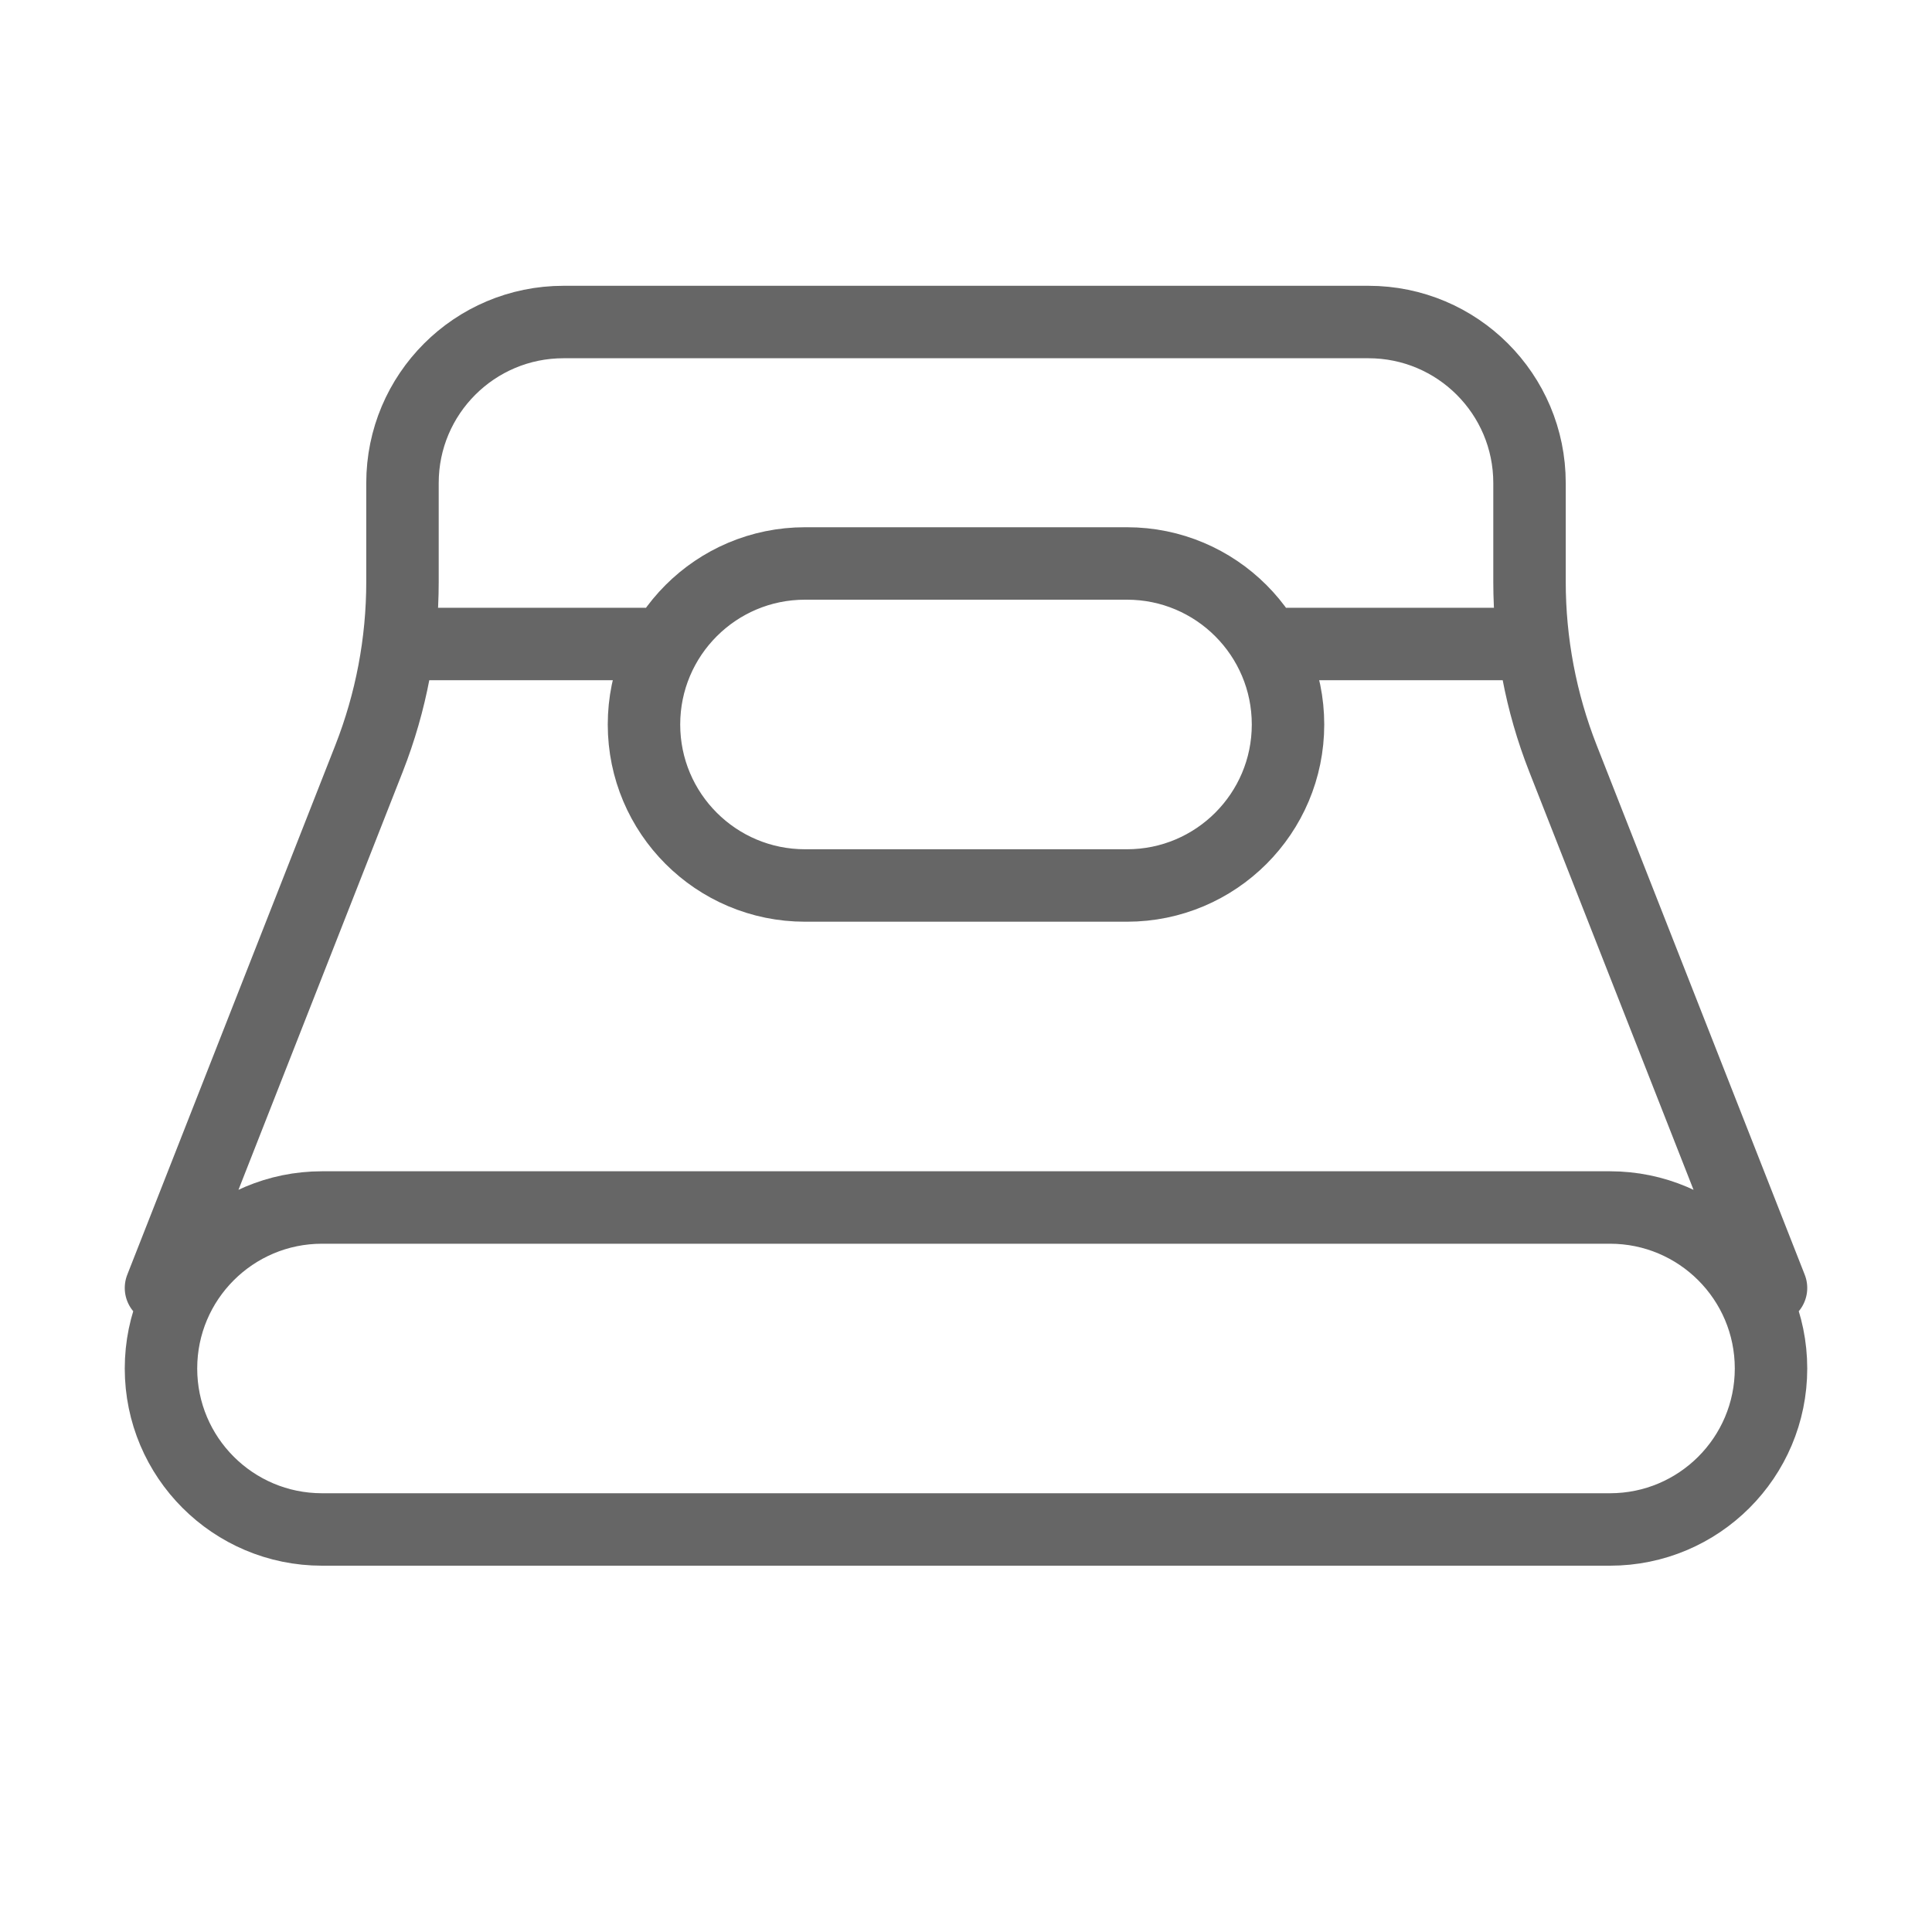
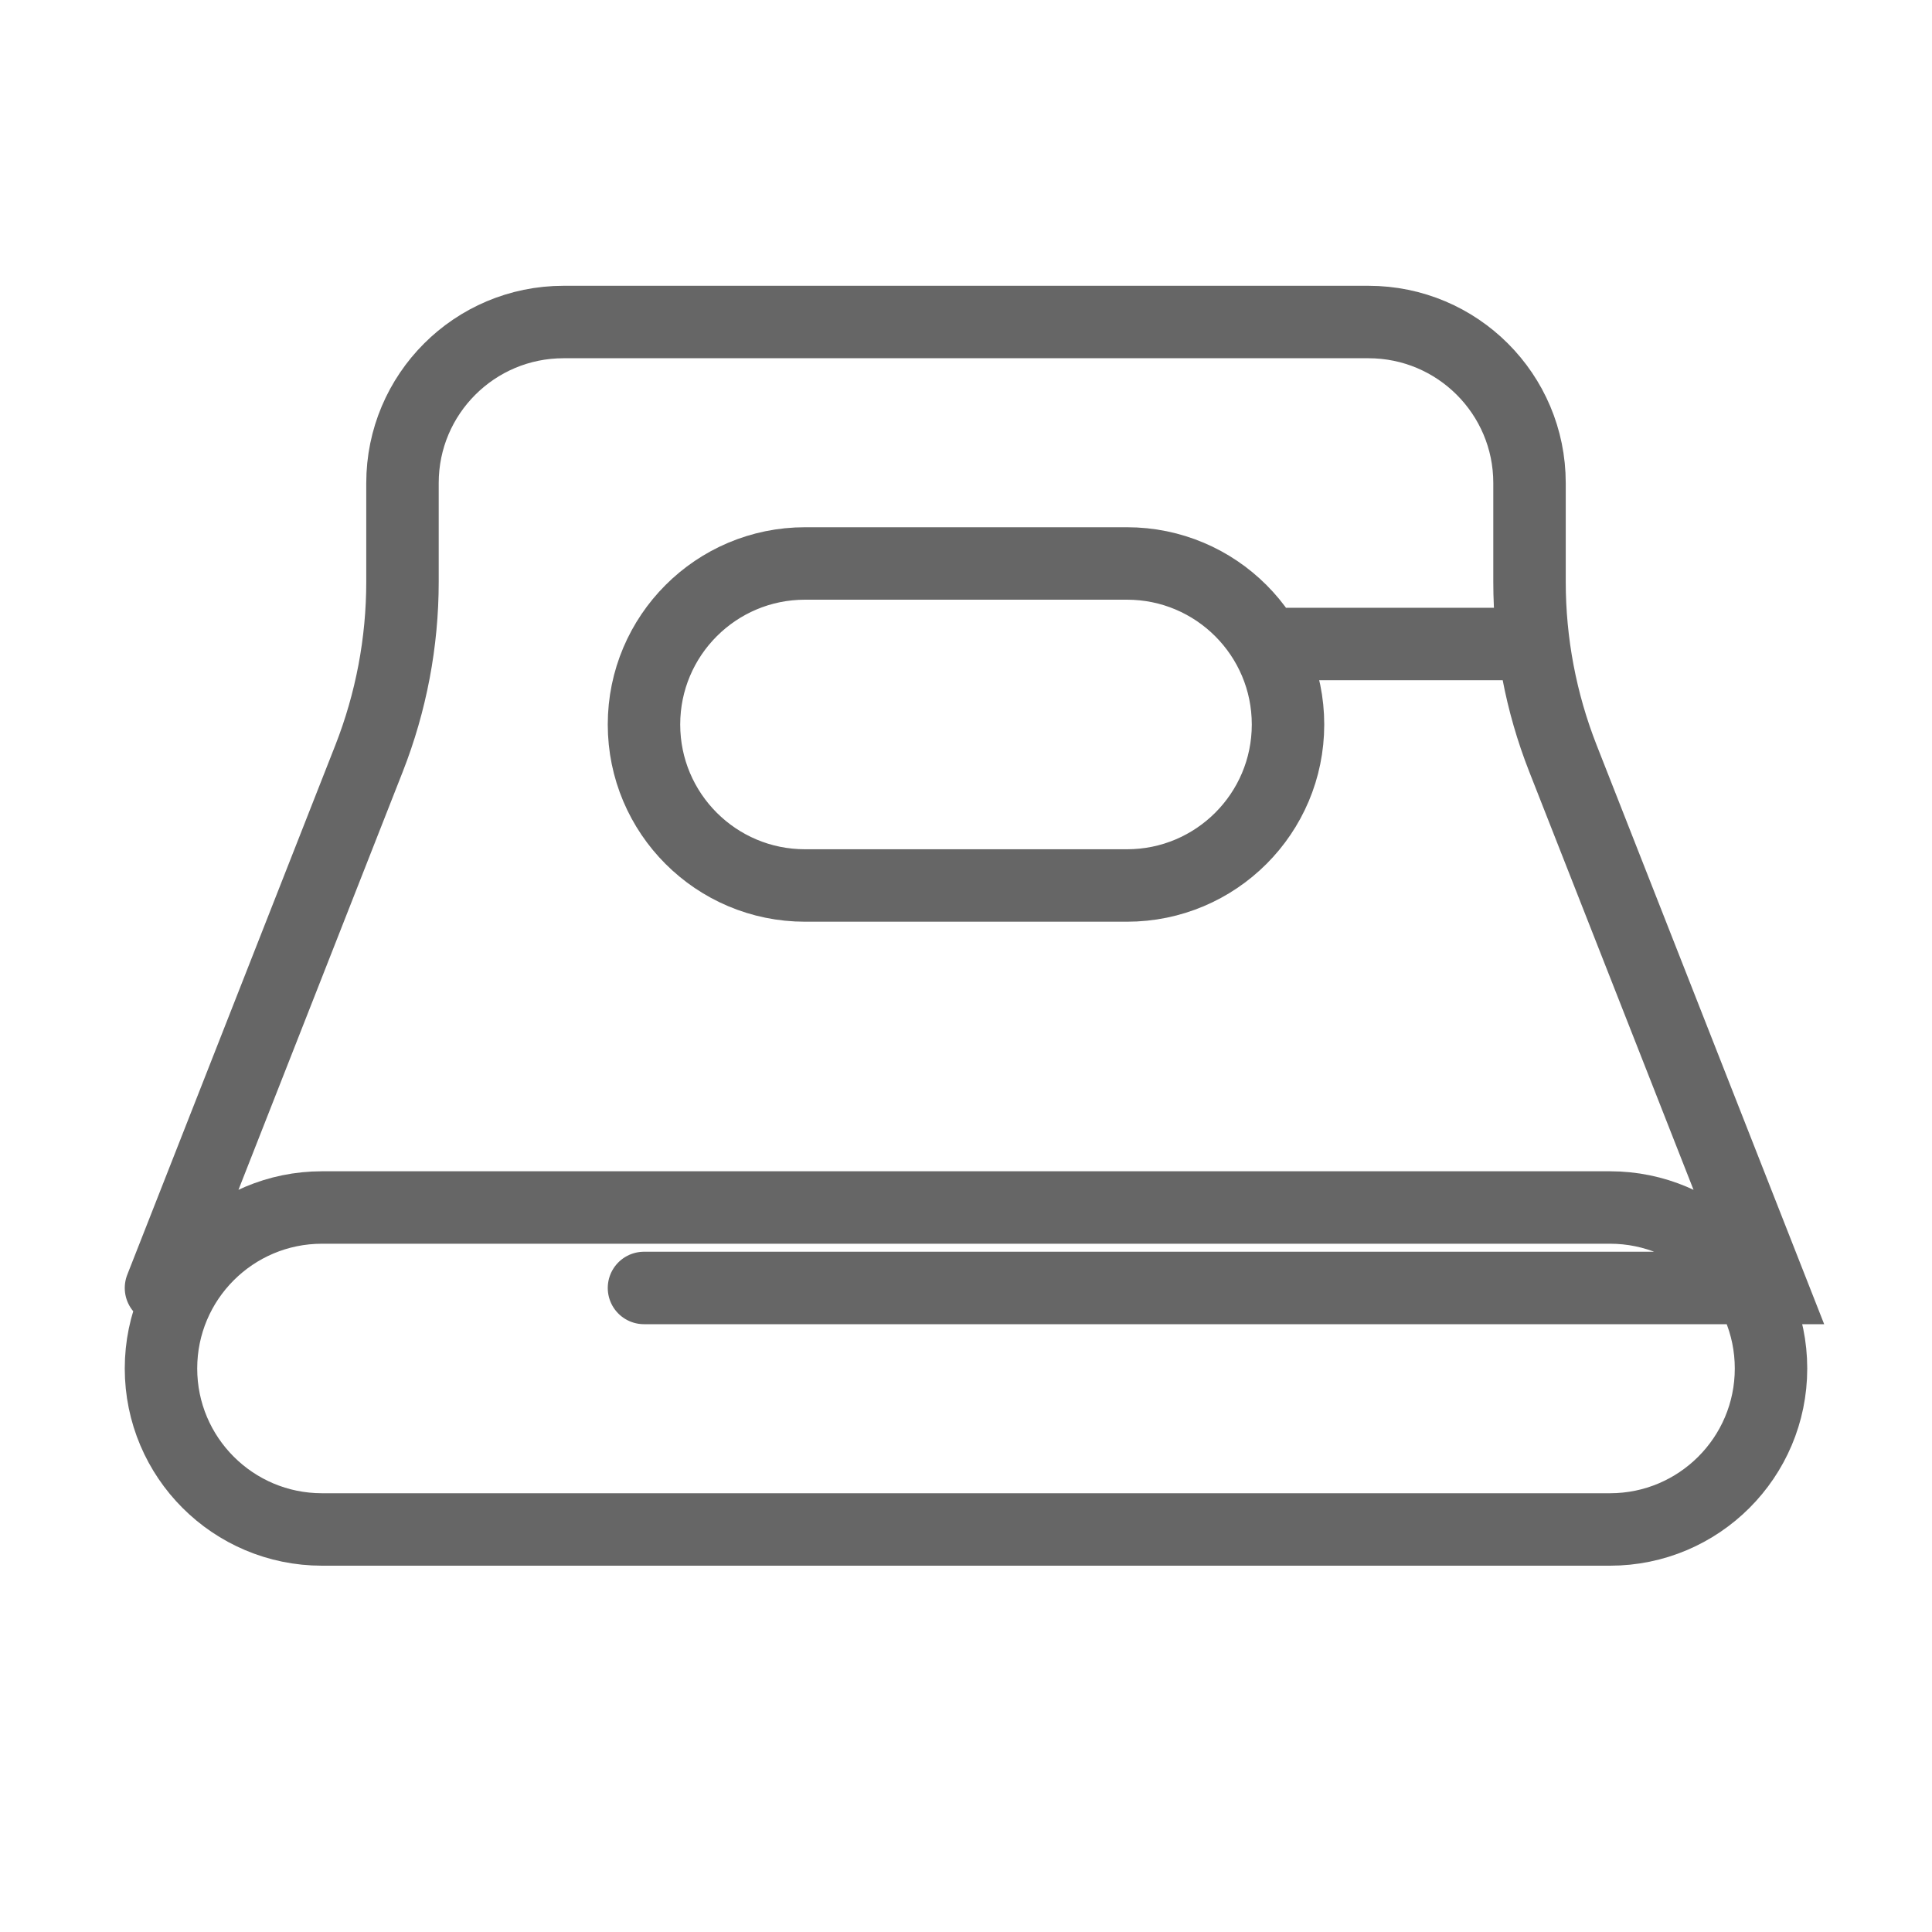
<svg xmlns="http://www.w3.org/2000/svg" width="40" height="40" viewBox="0 0 40 40" fill="none">
-   <path d="M3.333 26.666L7.641 15.702C8.098 14.537 8.333 13.297 8.333 12.045V10C8.333 8.159 9.826 6.667 11.667 6.667H28.333C30.174 6.667 31.667 8.159 31.667 10V12.045C31.667 13.297 31.901 14.537 32.359 15.702L36.667 26.666M8.333 13.333H13.333M26.667 13.333H31.667M6.667 31.666H33.333C35.174 31.666 36.667 30.174 36.667 28.333C36.667 26.492 35.174 25 33.333 25H6.667C4.826 25 3.333 26.492 3.333 28.333C3.333 30.174 4.826 31.666 6.667 31.666ZM16.667 18.333H23.333C25.174 18.333 26.667 16.841 26.667 15C26.667 13.159 25.174 11.666 23.333 11.666H16.667C14.826 11.666 13.333 13.159 13.333 15C13.333 16.841 14.826 18.333 16.667 18.333Z" stroke="black" stroke-opacity="0.6" stroke-width="1.5" stroke-linecap="round" />
+   <path d="M3.333 26.666L7.641 15.702C8.098 14.537 8.333 13.297 8.333 12.045V10C8.333 8.159 9.826 6.667 11.667 6.667H28.333C30.174 6.667 31.667 8.159 31.667 10V12.045C31.667 13.297 31.901 14.537 32.359 15.702L36.667 26.666H13.333M26.667 13.333H31.667M6.667 31.666H33.333C35.174 31.666 36.667 30.174 36.667 28.333C36.667 26.492 35.174 25 33.333 25H6.667C4.826 25 3.333 26.492 3.333 28.333C3.333 30.174 4.826 31.666 6.667 31.666ZM16.667 18.333H23.333C25.174 18.333 26.667 16.841 26.667 15C26.667 13.159 25.174 11.666 23.333 11.666H16.667C14.826 11.666 13.333 13.159 13.333 15C13.333 16.841 14.826 18.333 16.667 18.333Z" stroke="black" stroke-opacity="0.6" stroke-width="1.5" stroke-linecap="round" />
</svg>